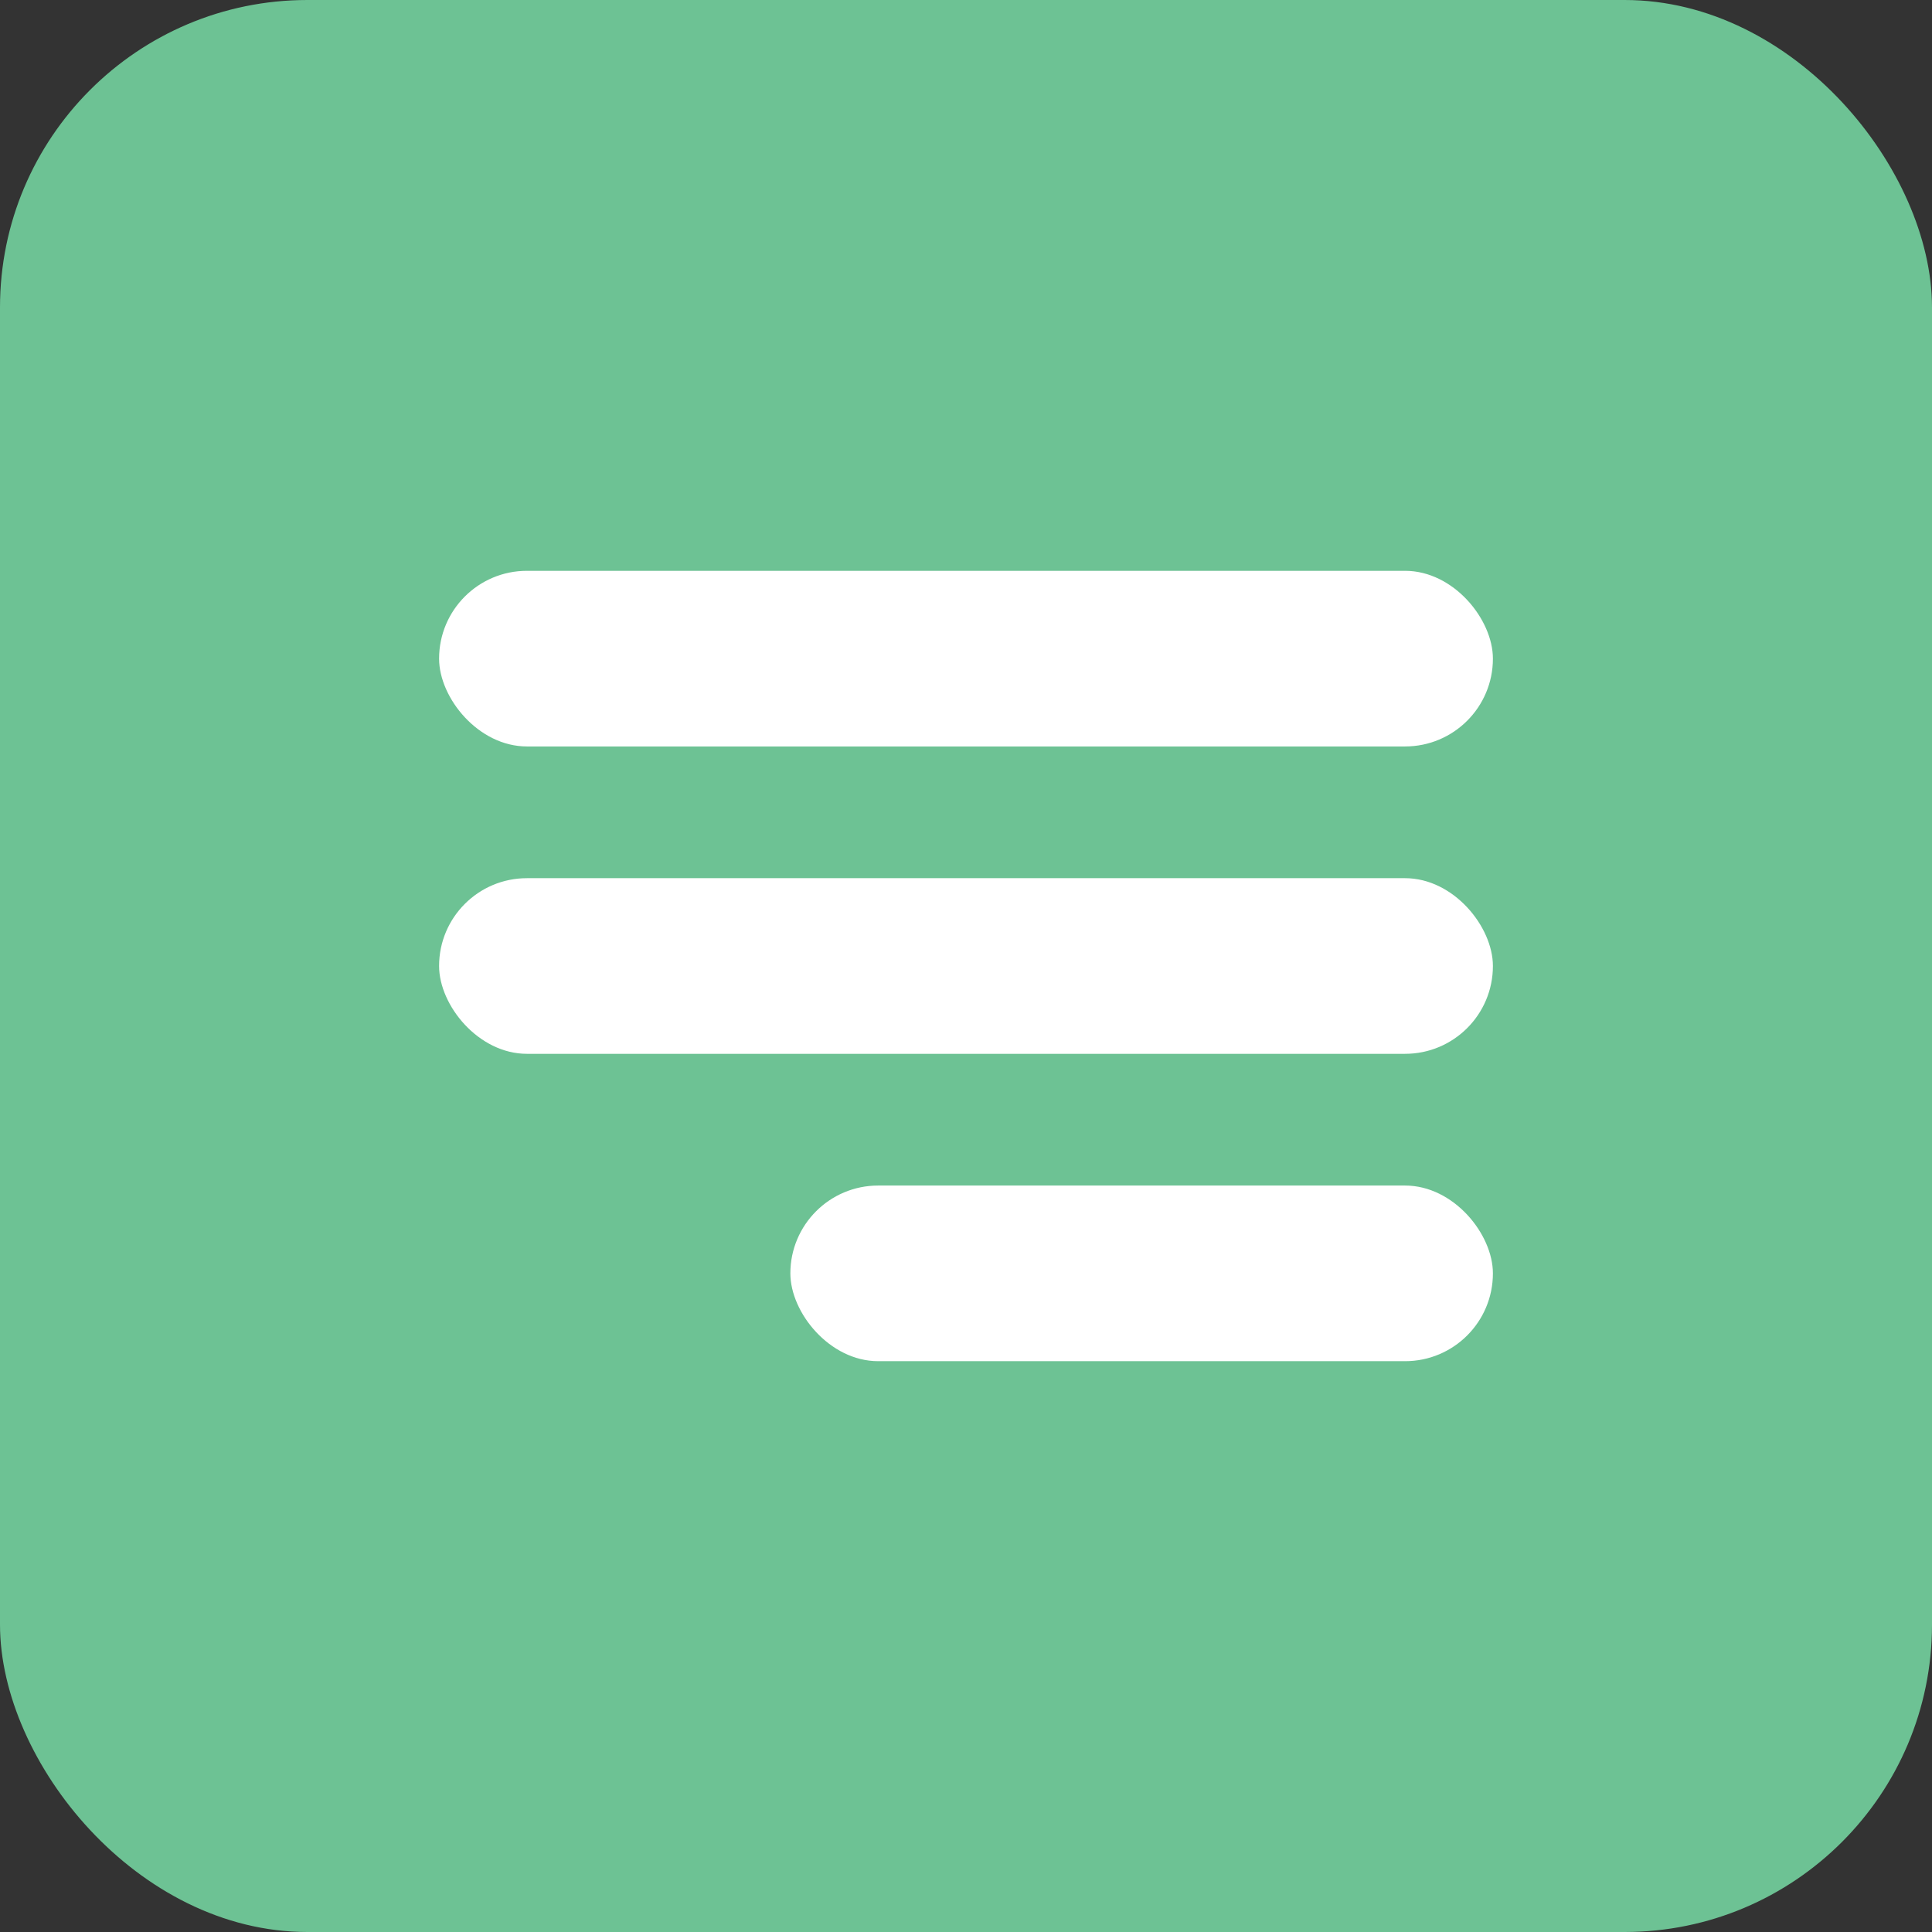
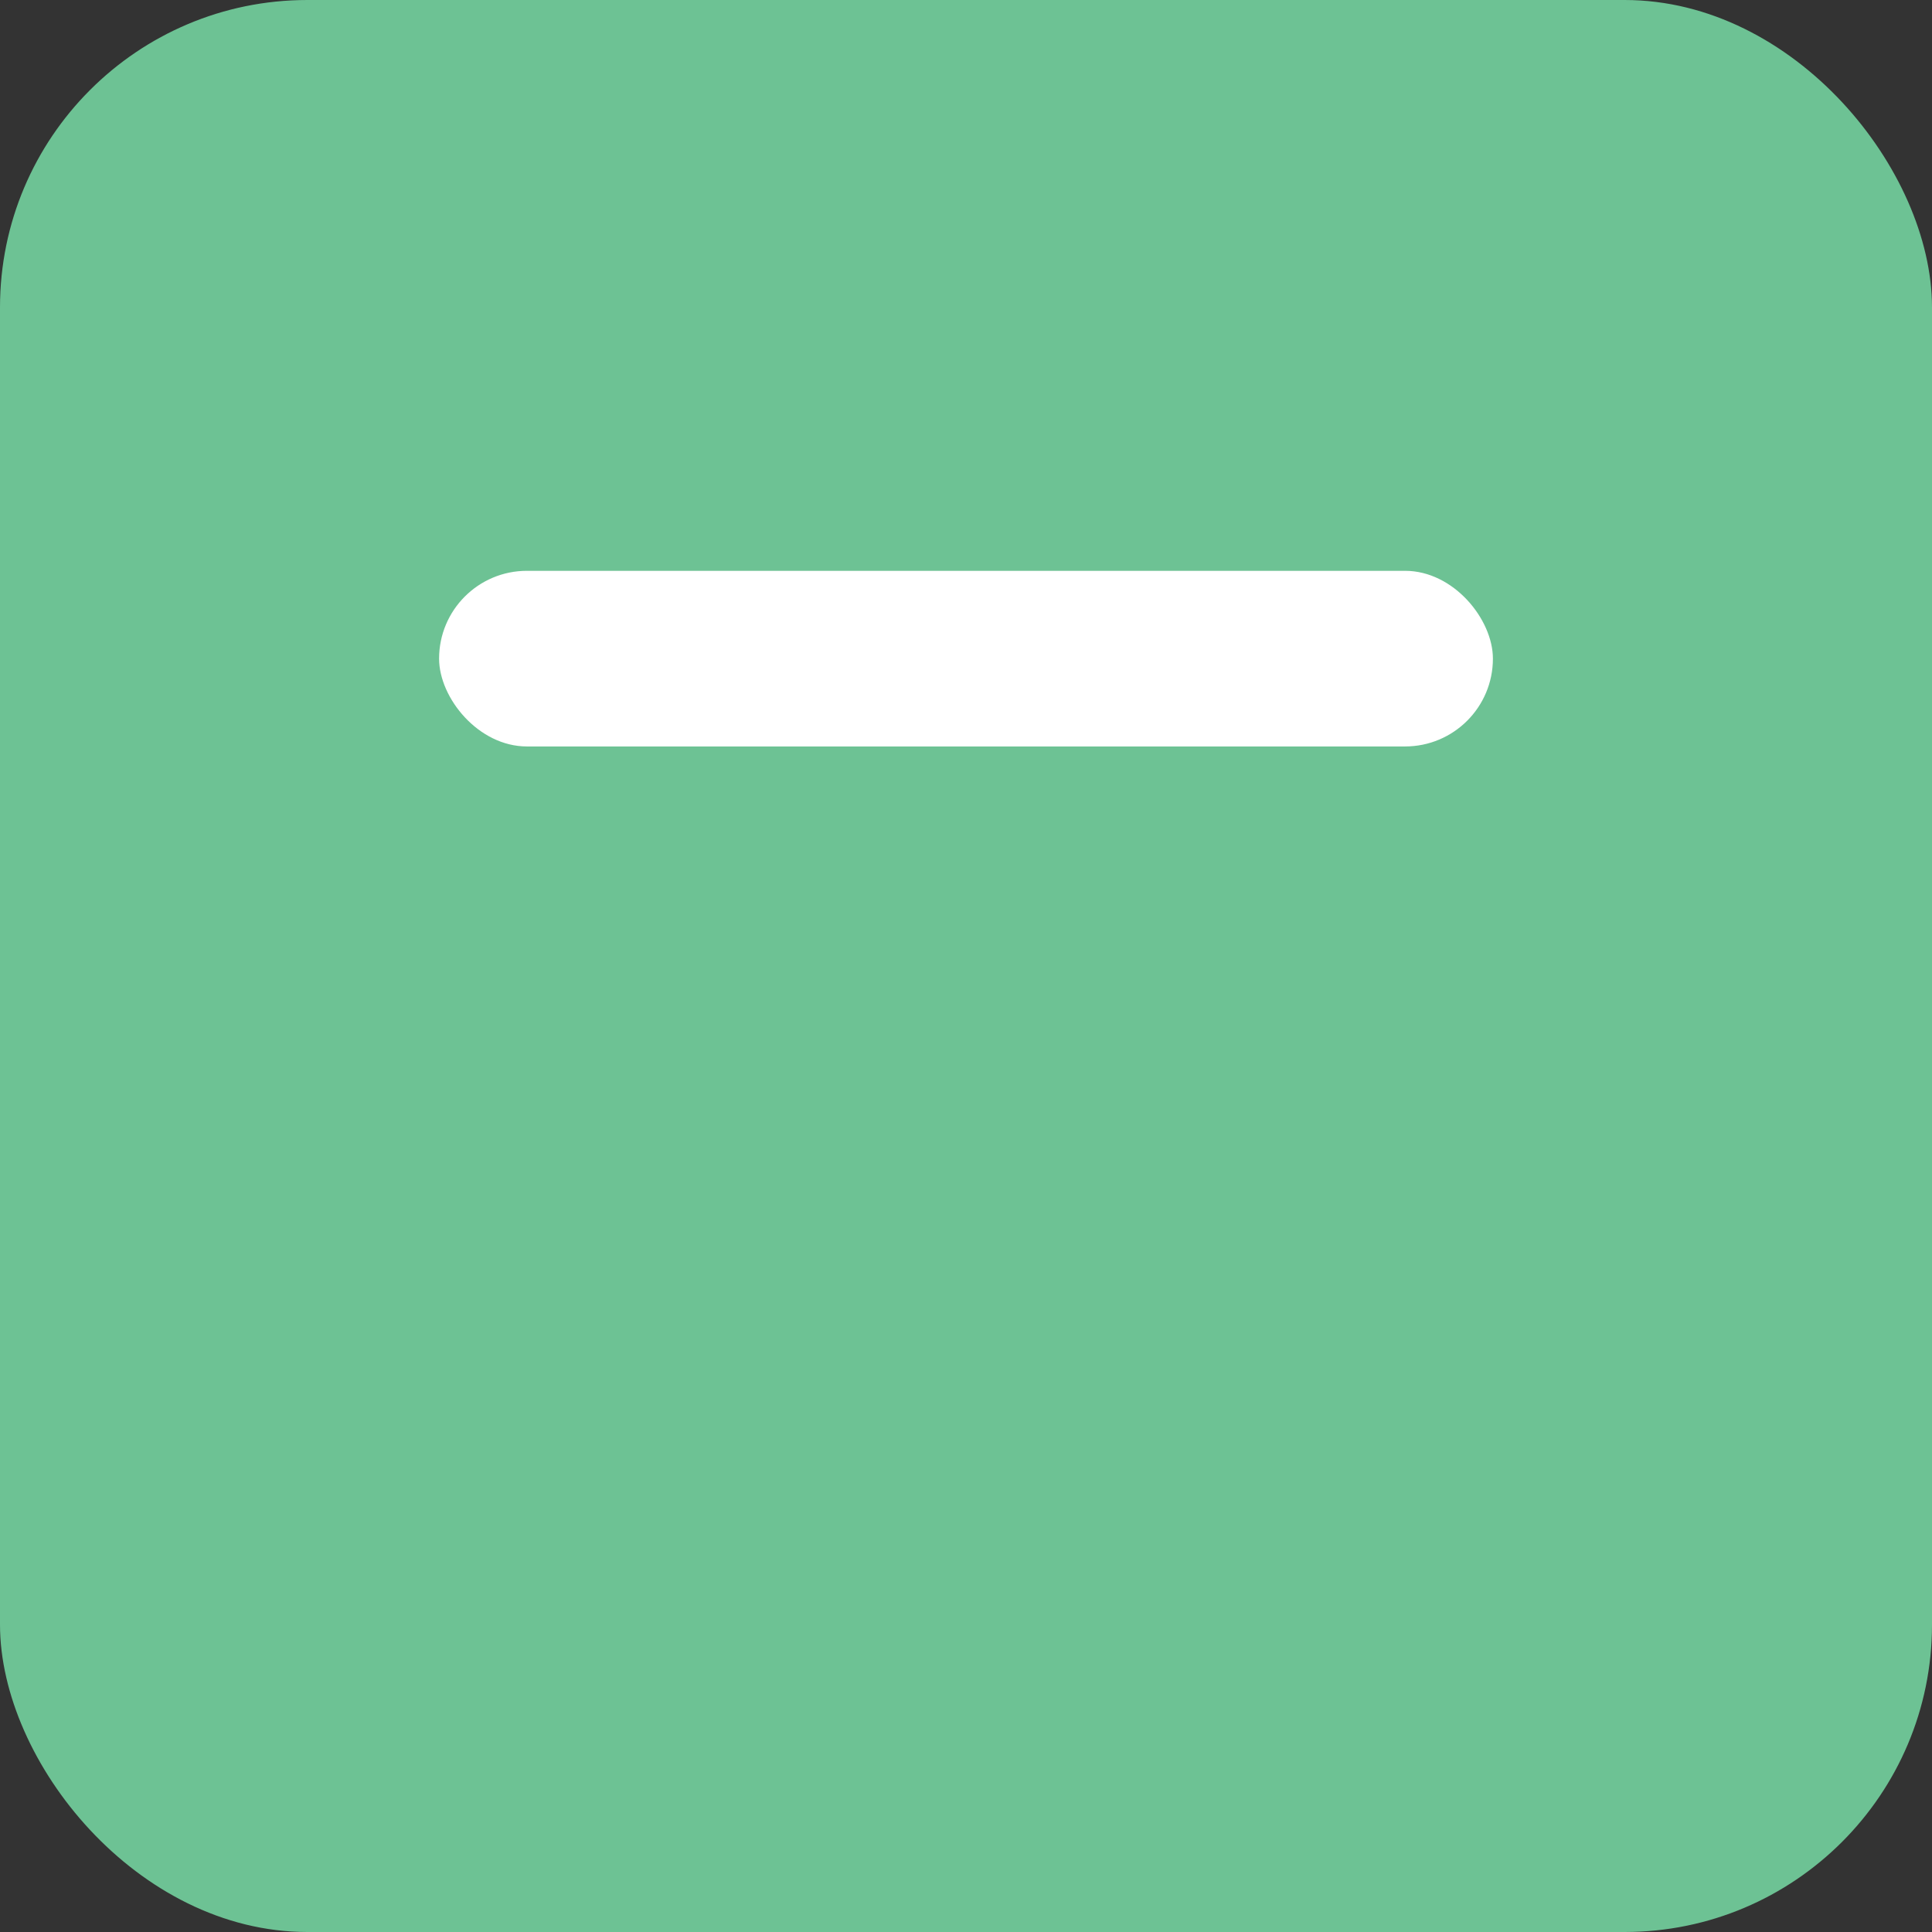
<svg xmlns="http://www.w3.org/2000/svg" width="44" height="44" viewBox="0 0 44 44" fill="none">
  <rect x="0" y="0" width="44" height="44" fill="#333333" stroke="none" />
  <rect width="44" height="44" rx="7" fill="#6DC294" />
  <rect x="10" y="13" width="24" height="4" rx="2" fill="white" />
-   <rect x="10" y="20" width="24" height="4" rx="2" fill="white" />
-   <rect x="18" y="27" width="16" height="4" rx="2" fill="white" />
</svg>